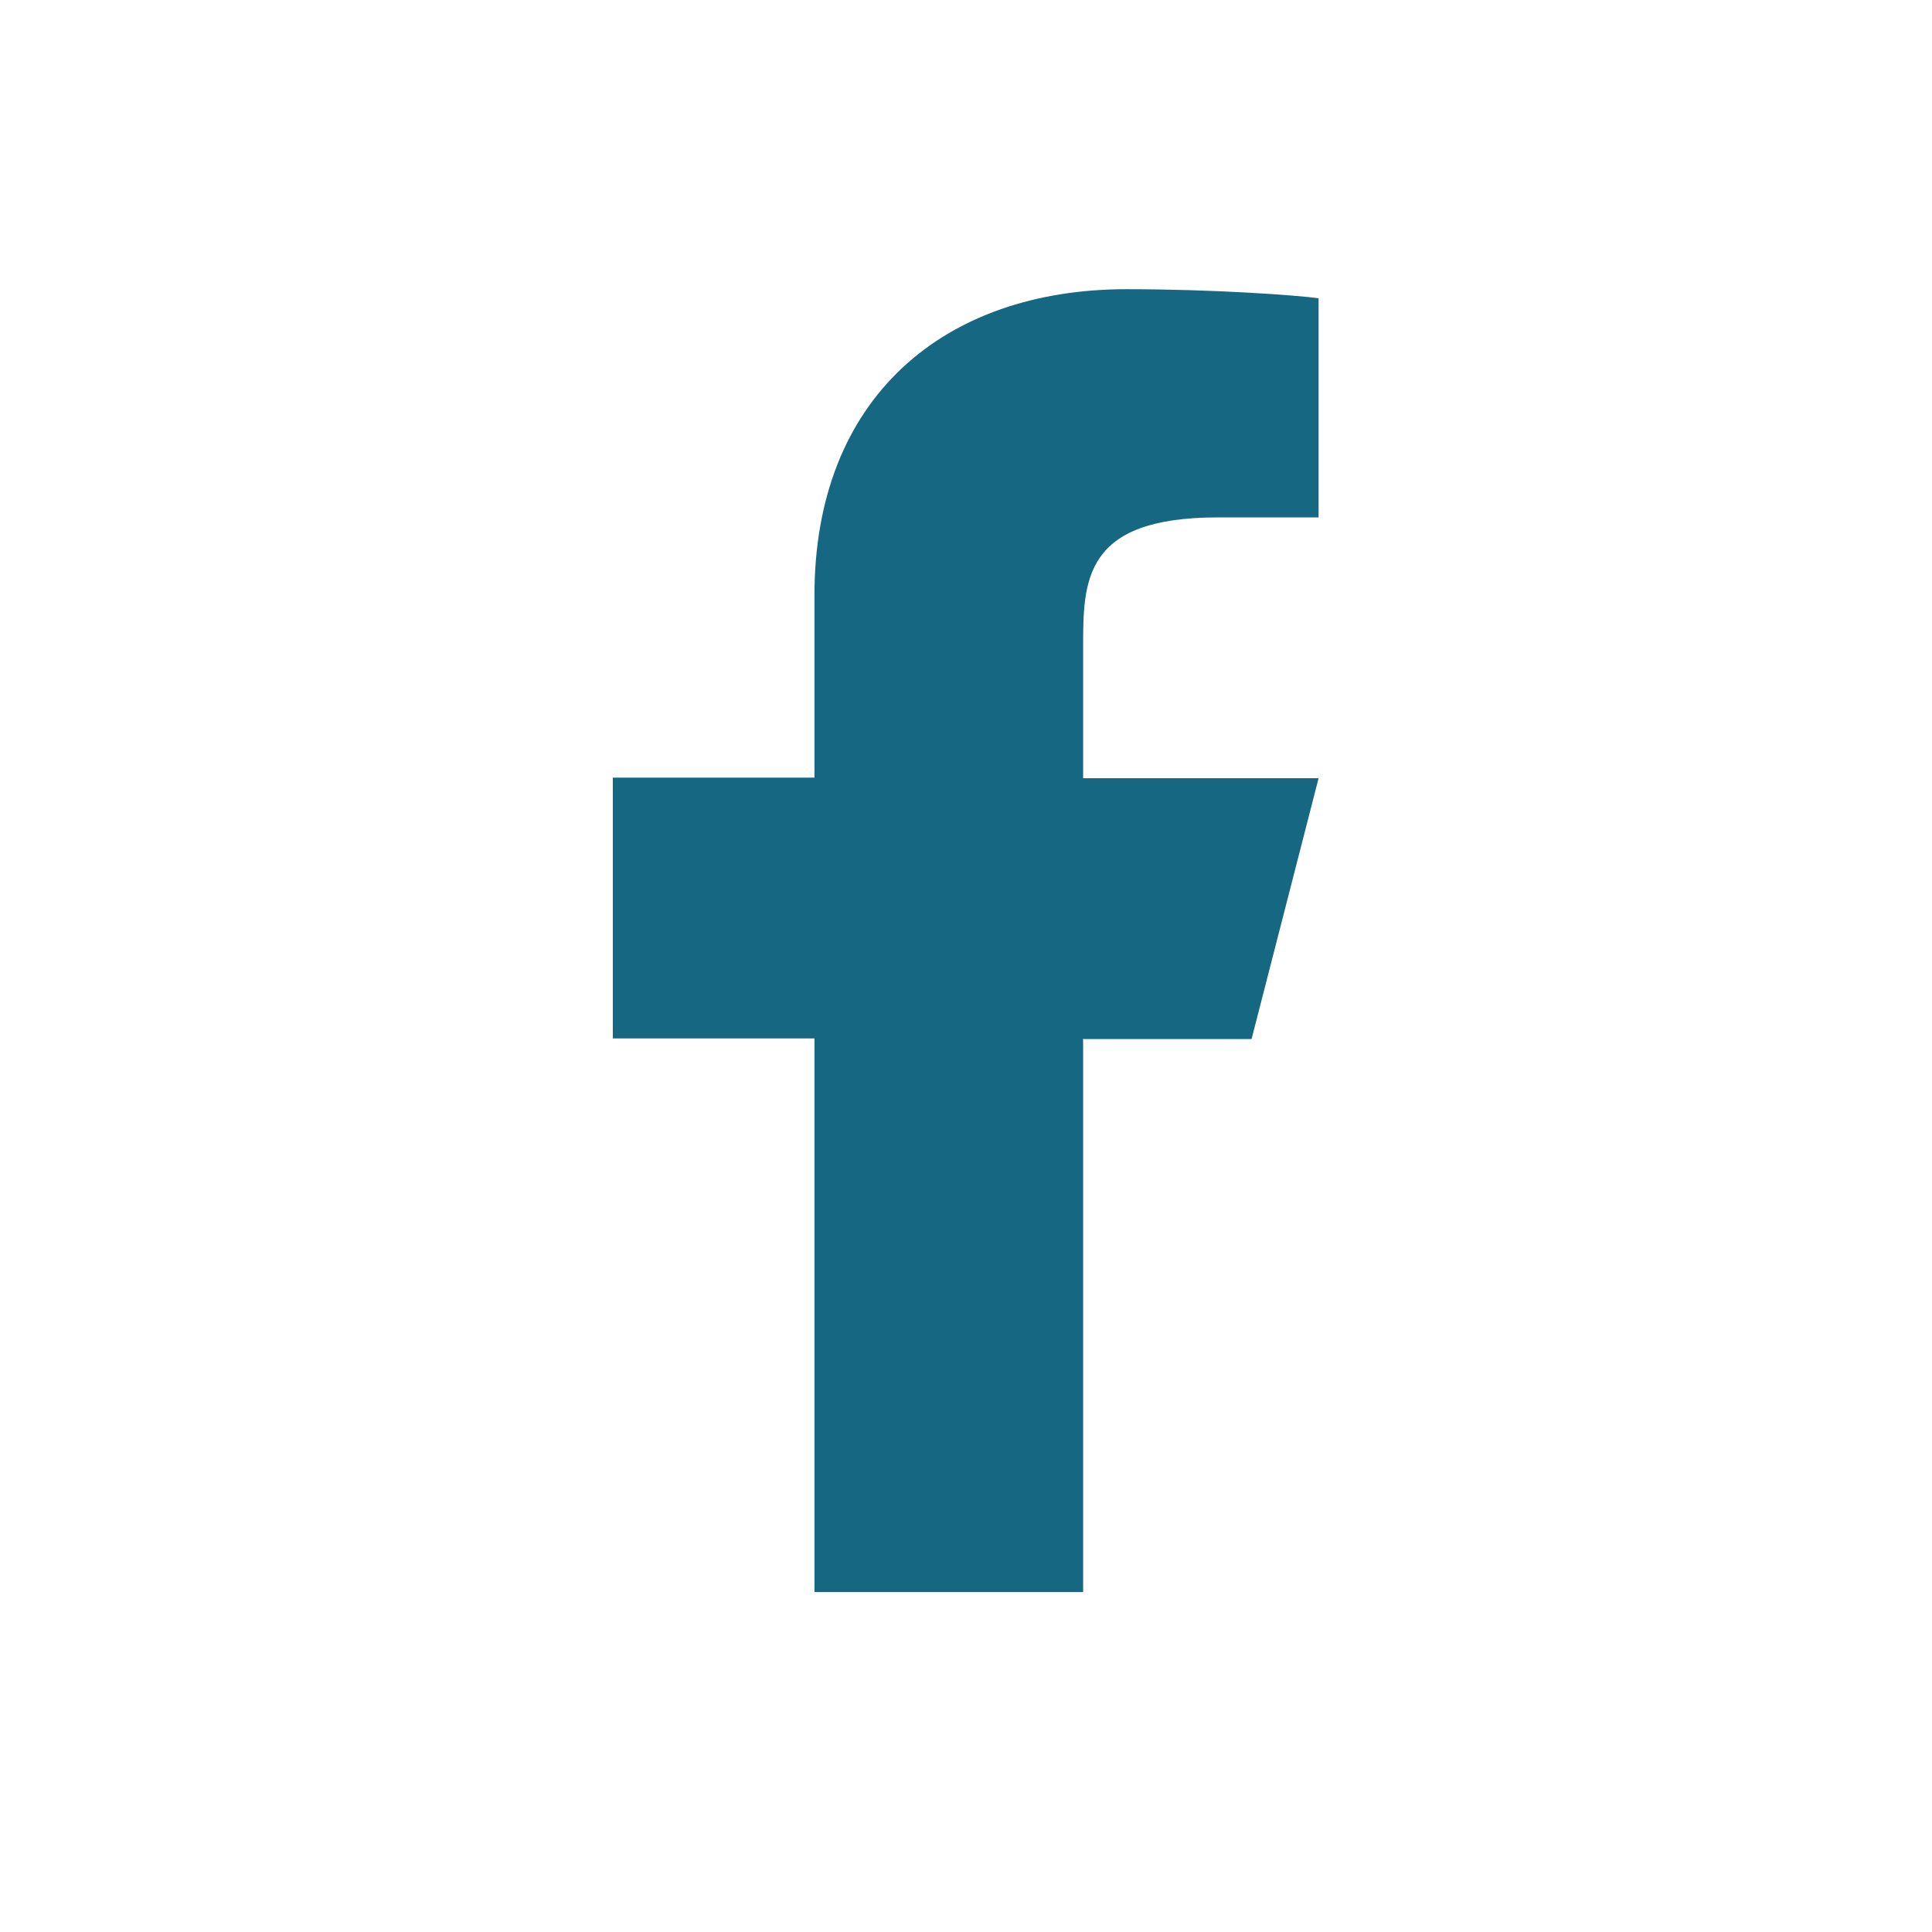
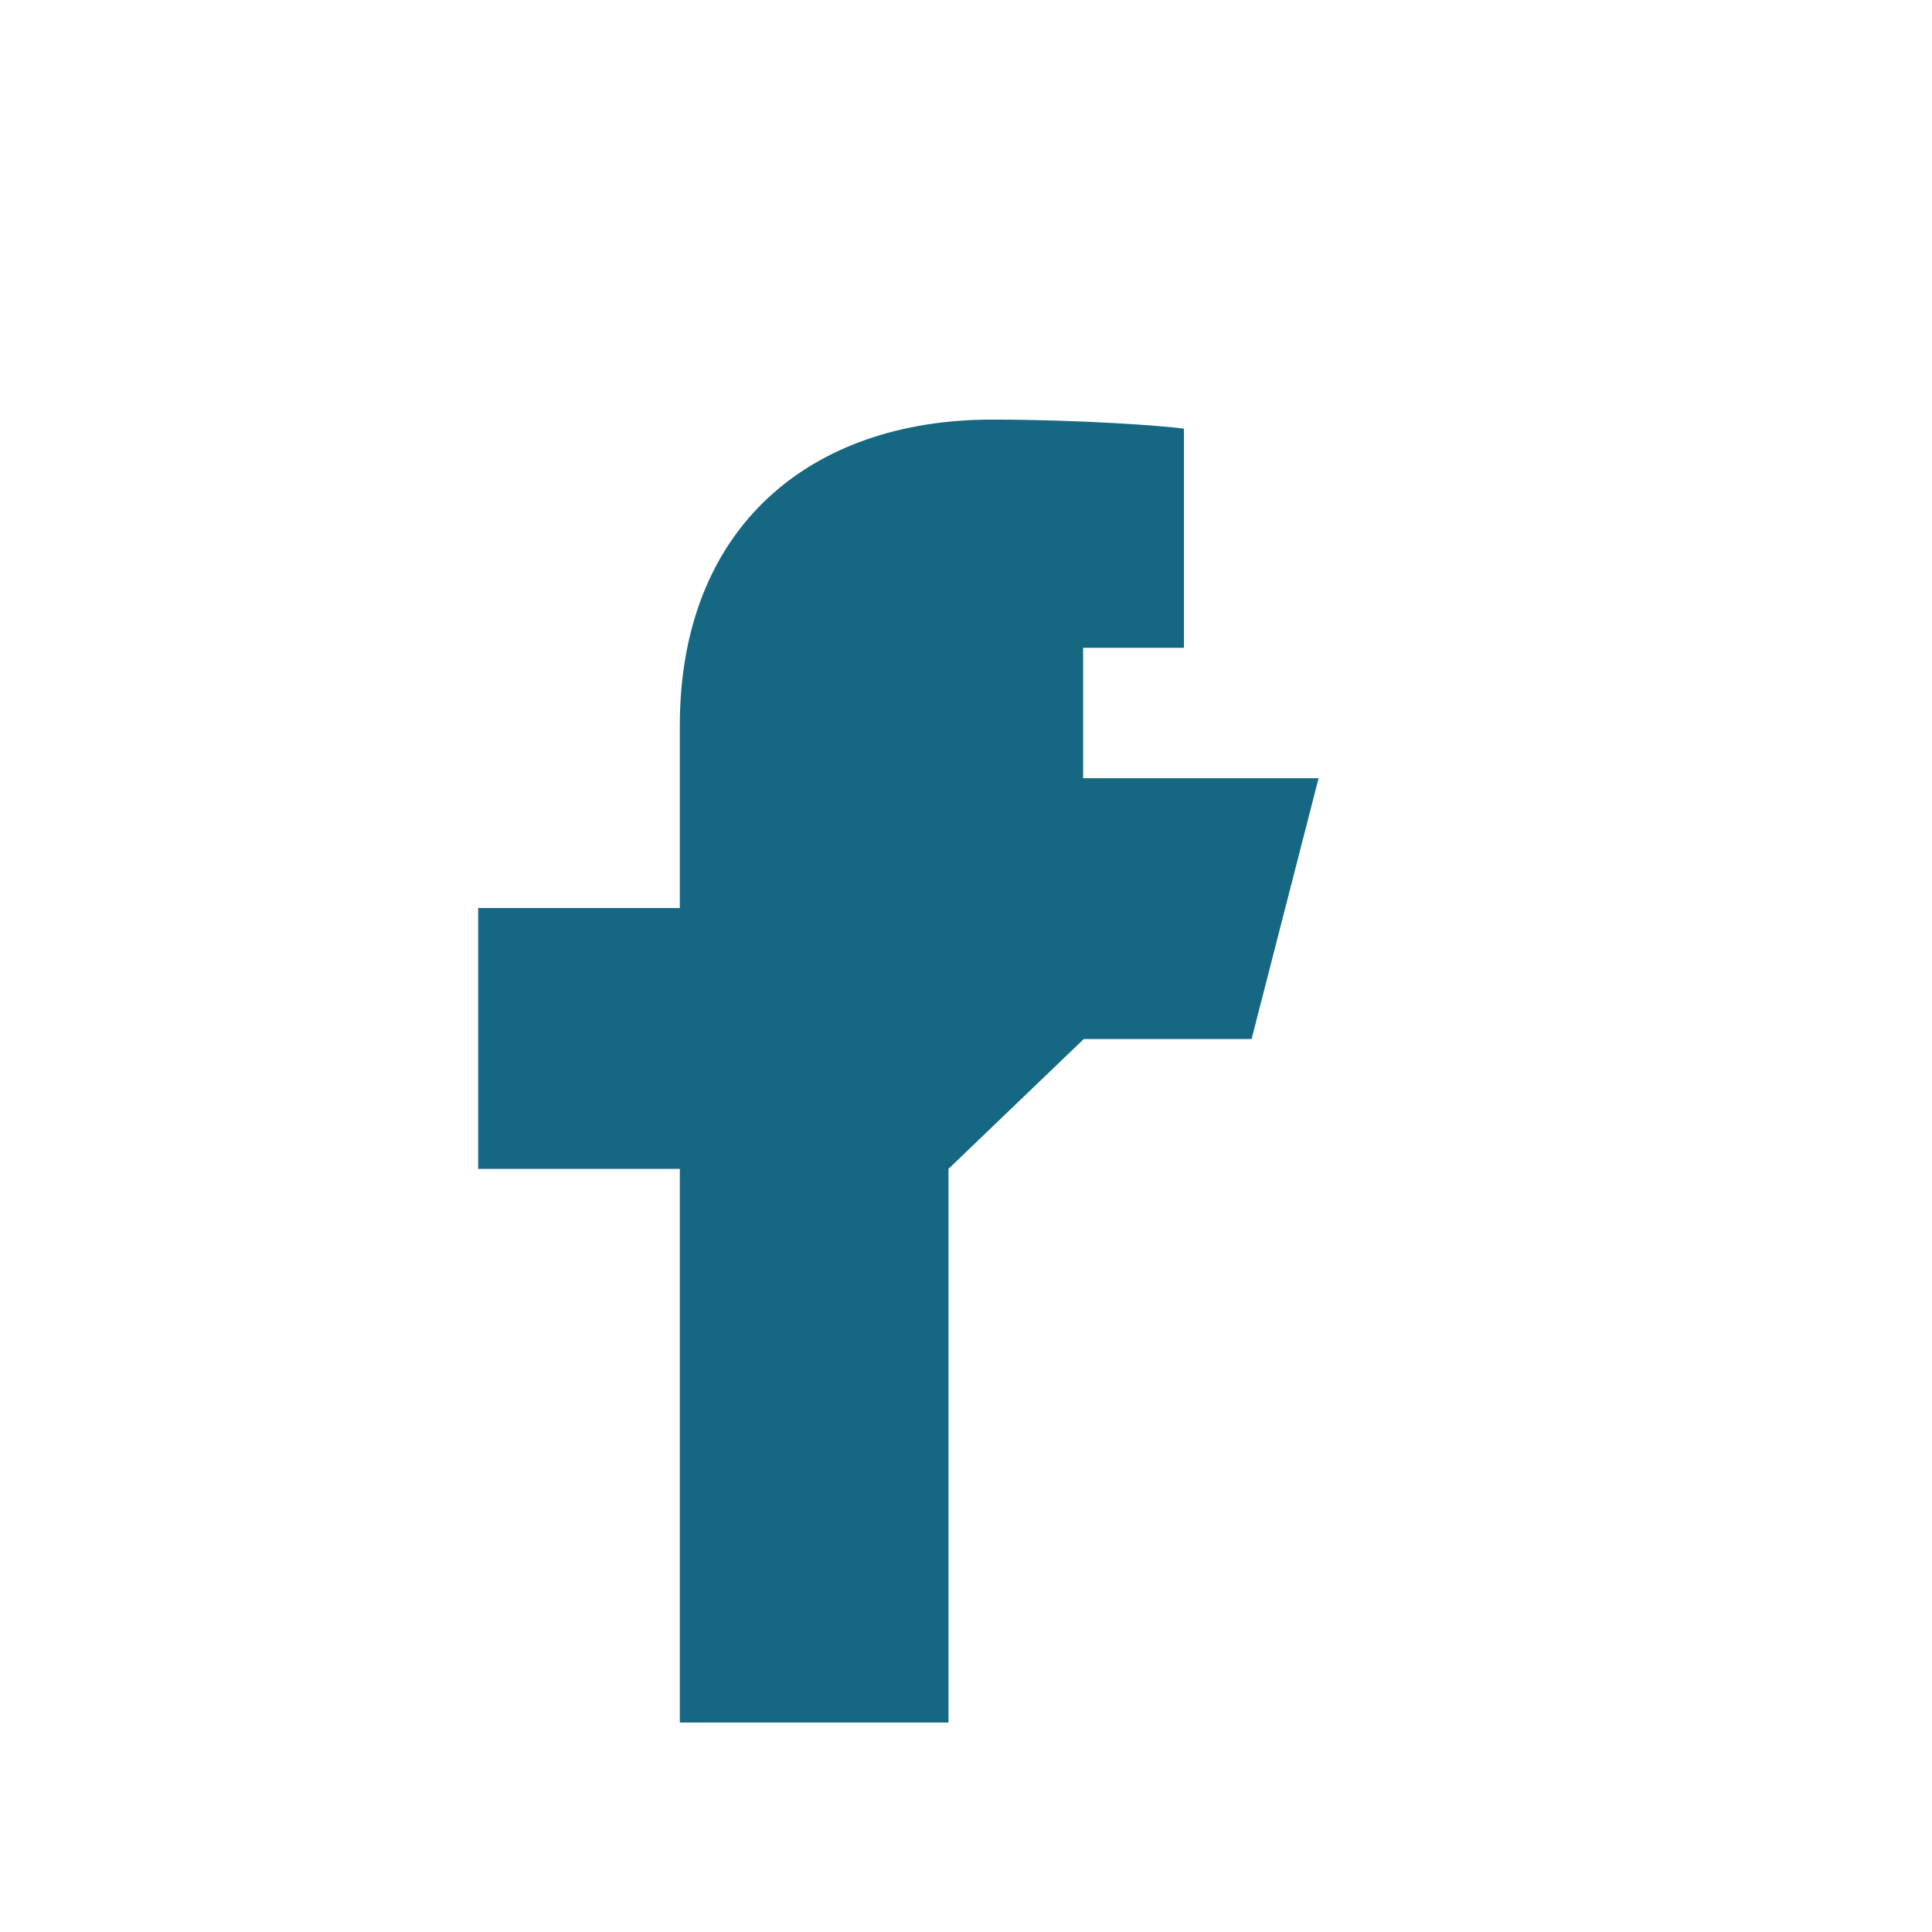
<svg xmlns="http://www.w3.org/2000/svg" id="a" data-name="Calque 1" width="32" height="32" viewBox="0 0 32 32">
-   <rect width="32" height="32" style="fill: none;" />
-   <path d="M17.95,17.21h2.78l1.11-4.32h-3.9v-2.16c0-1.11,0-2.16,2.23-2.16h1.67v-3.63c-.36-.05-1.73-.15-3.18-.15-3.02,0-5.17,1.79-5.17,5.07v3.02h-3.34v4.32h3.34v9.17h4.45v-9.17Z" style="fill: #156782;" />
+   <path d="M17.95,17.21h2.78l1.11-4.32h-3.9v-2.16h1.67v-3.63c-.36-.05-1.73-.15-3.18-.15-3.02,0-5.17,1.79-5.17,5.07v3.02h-3.34v4.32h3.34v9.17h4.45v-9.17Z" style="fill: #156782;" />
</svg>